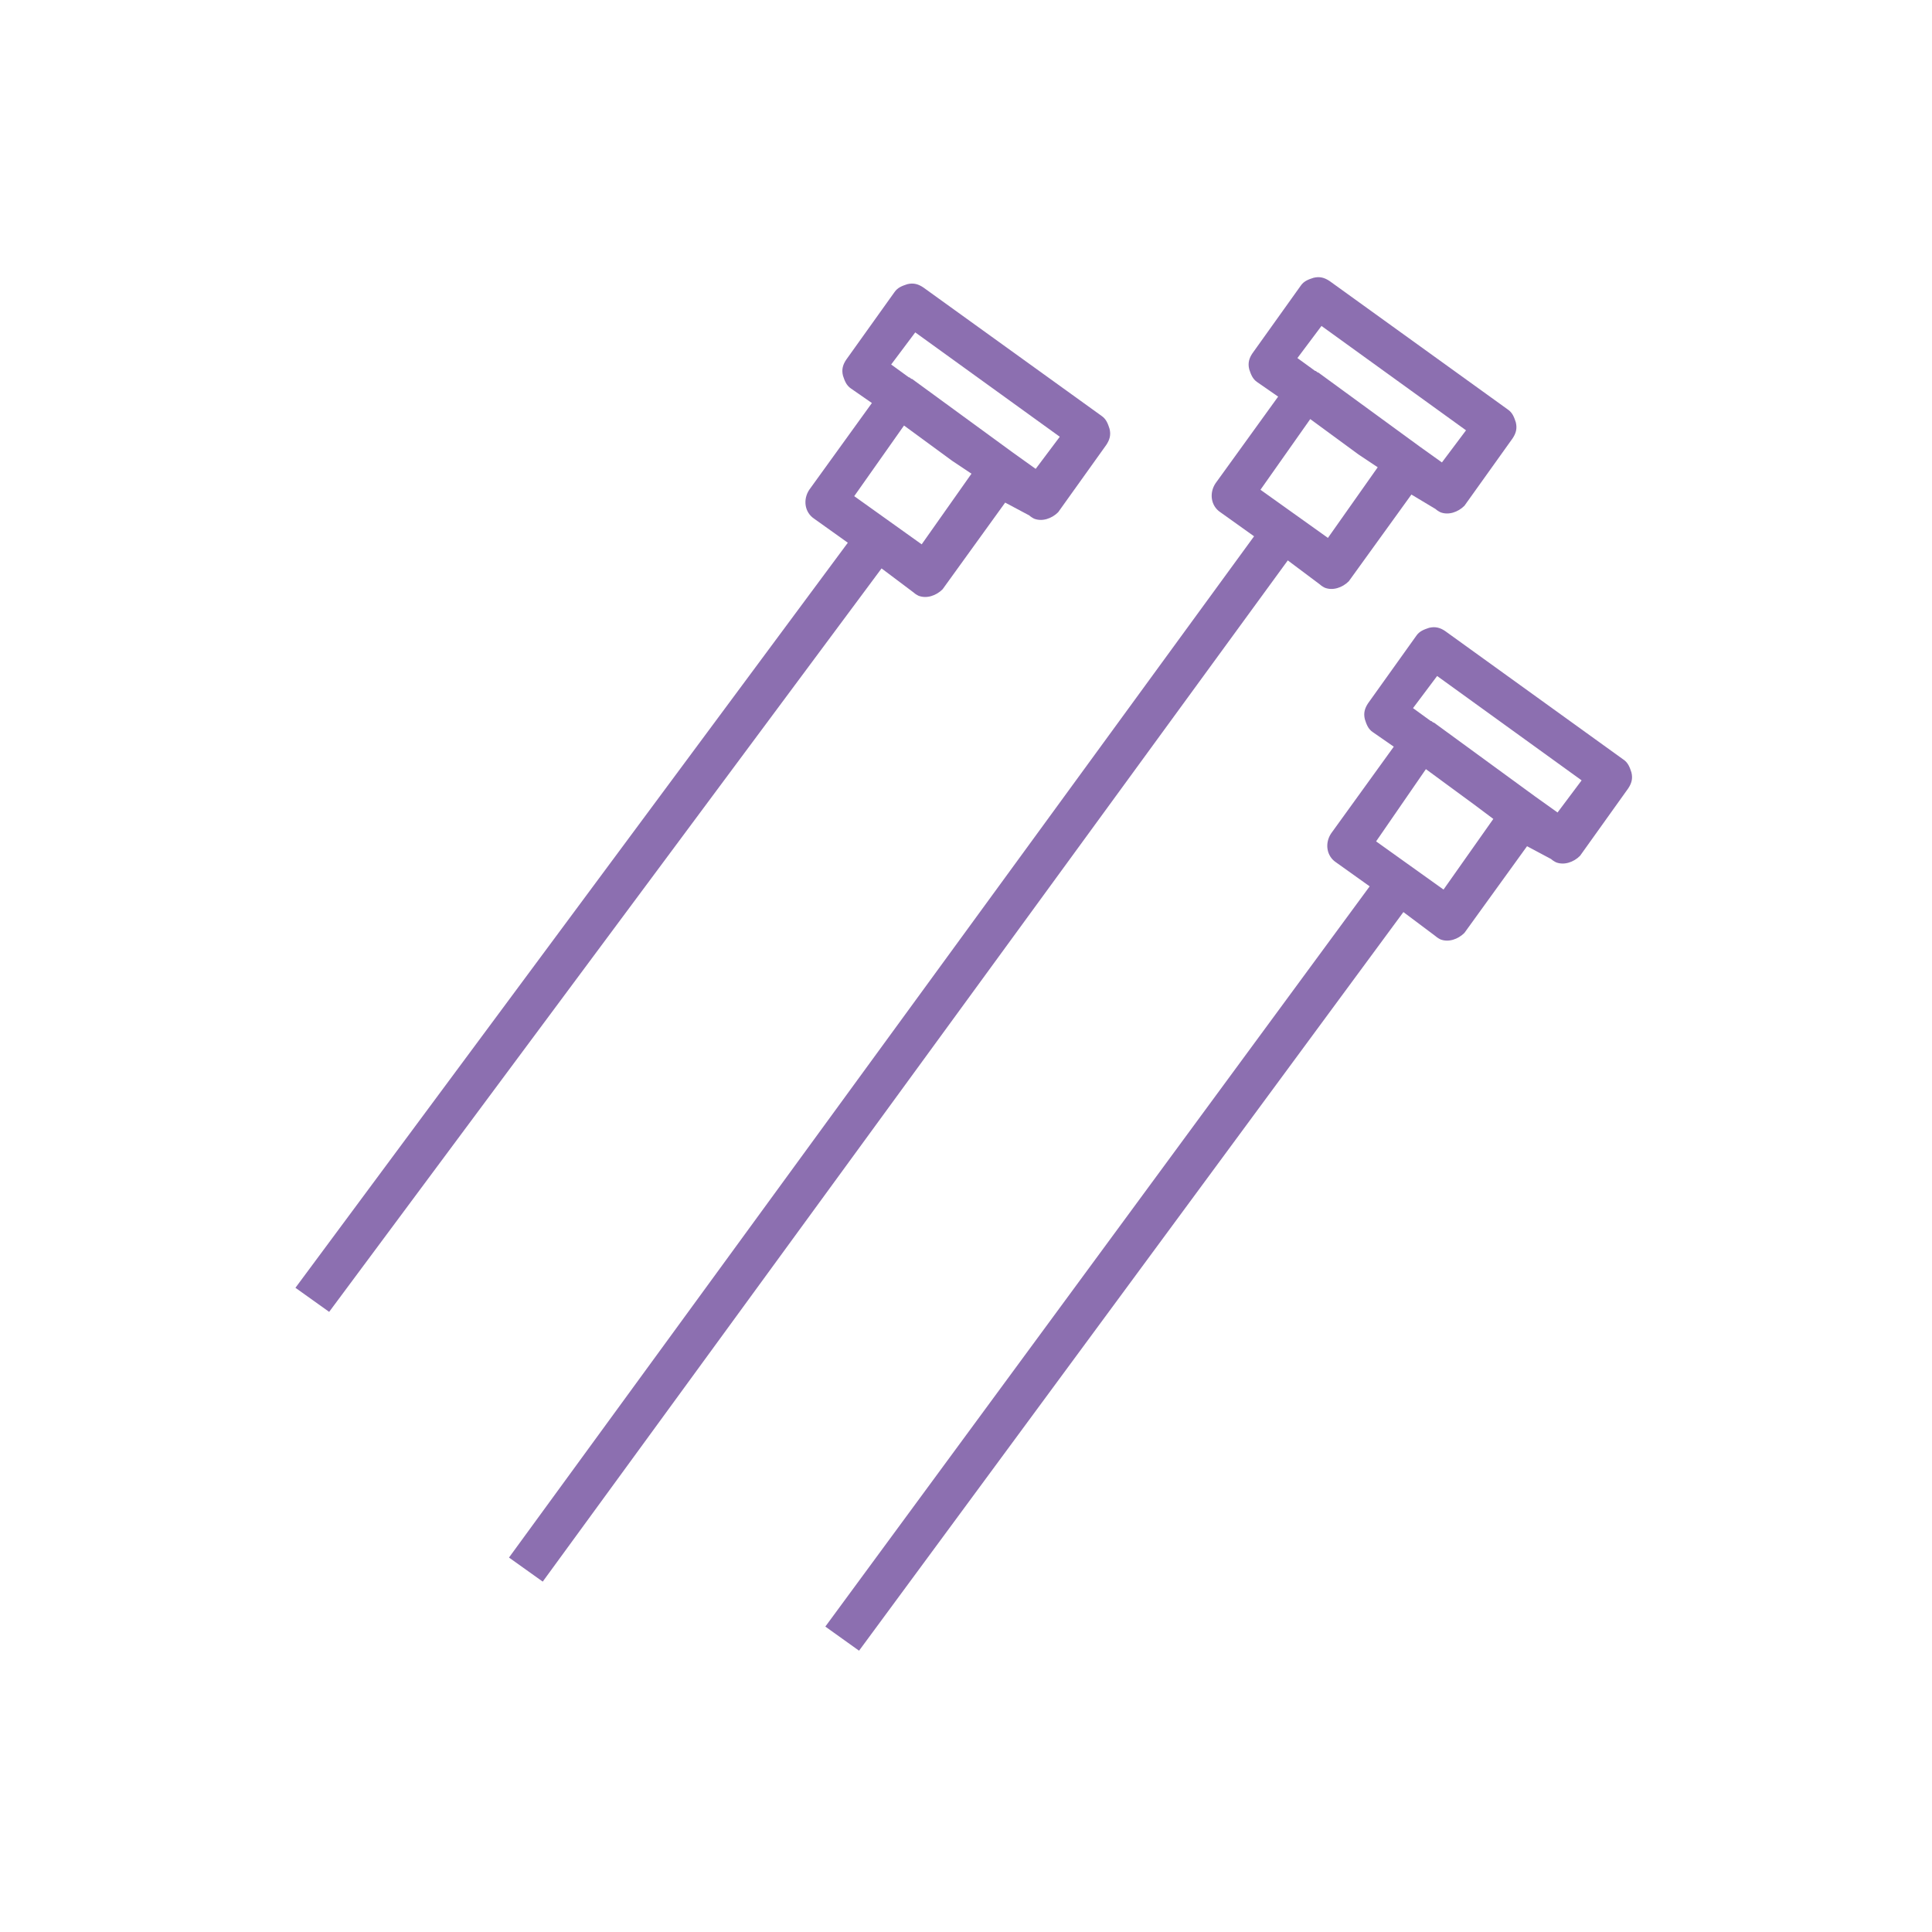
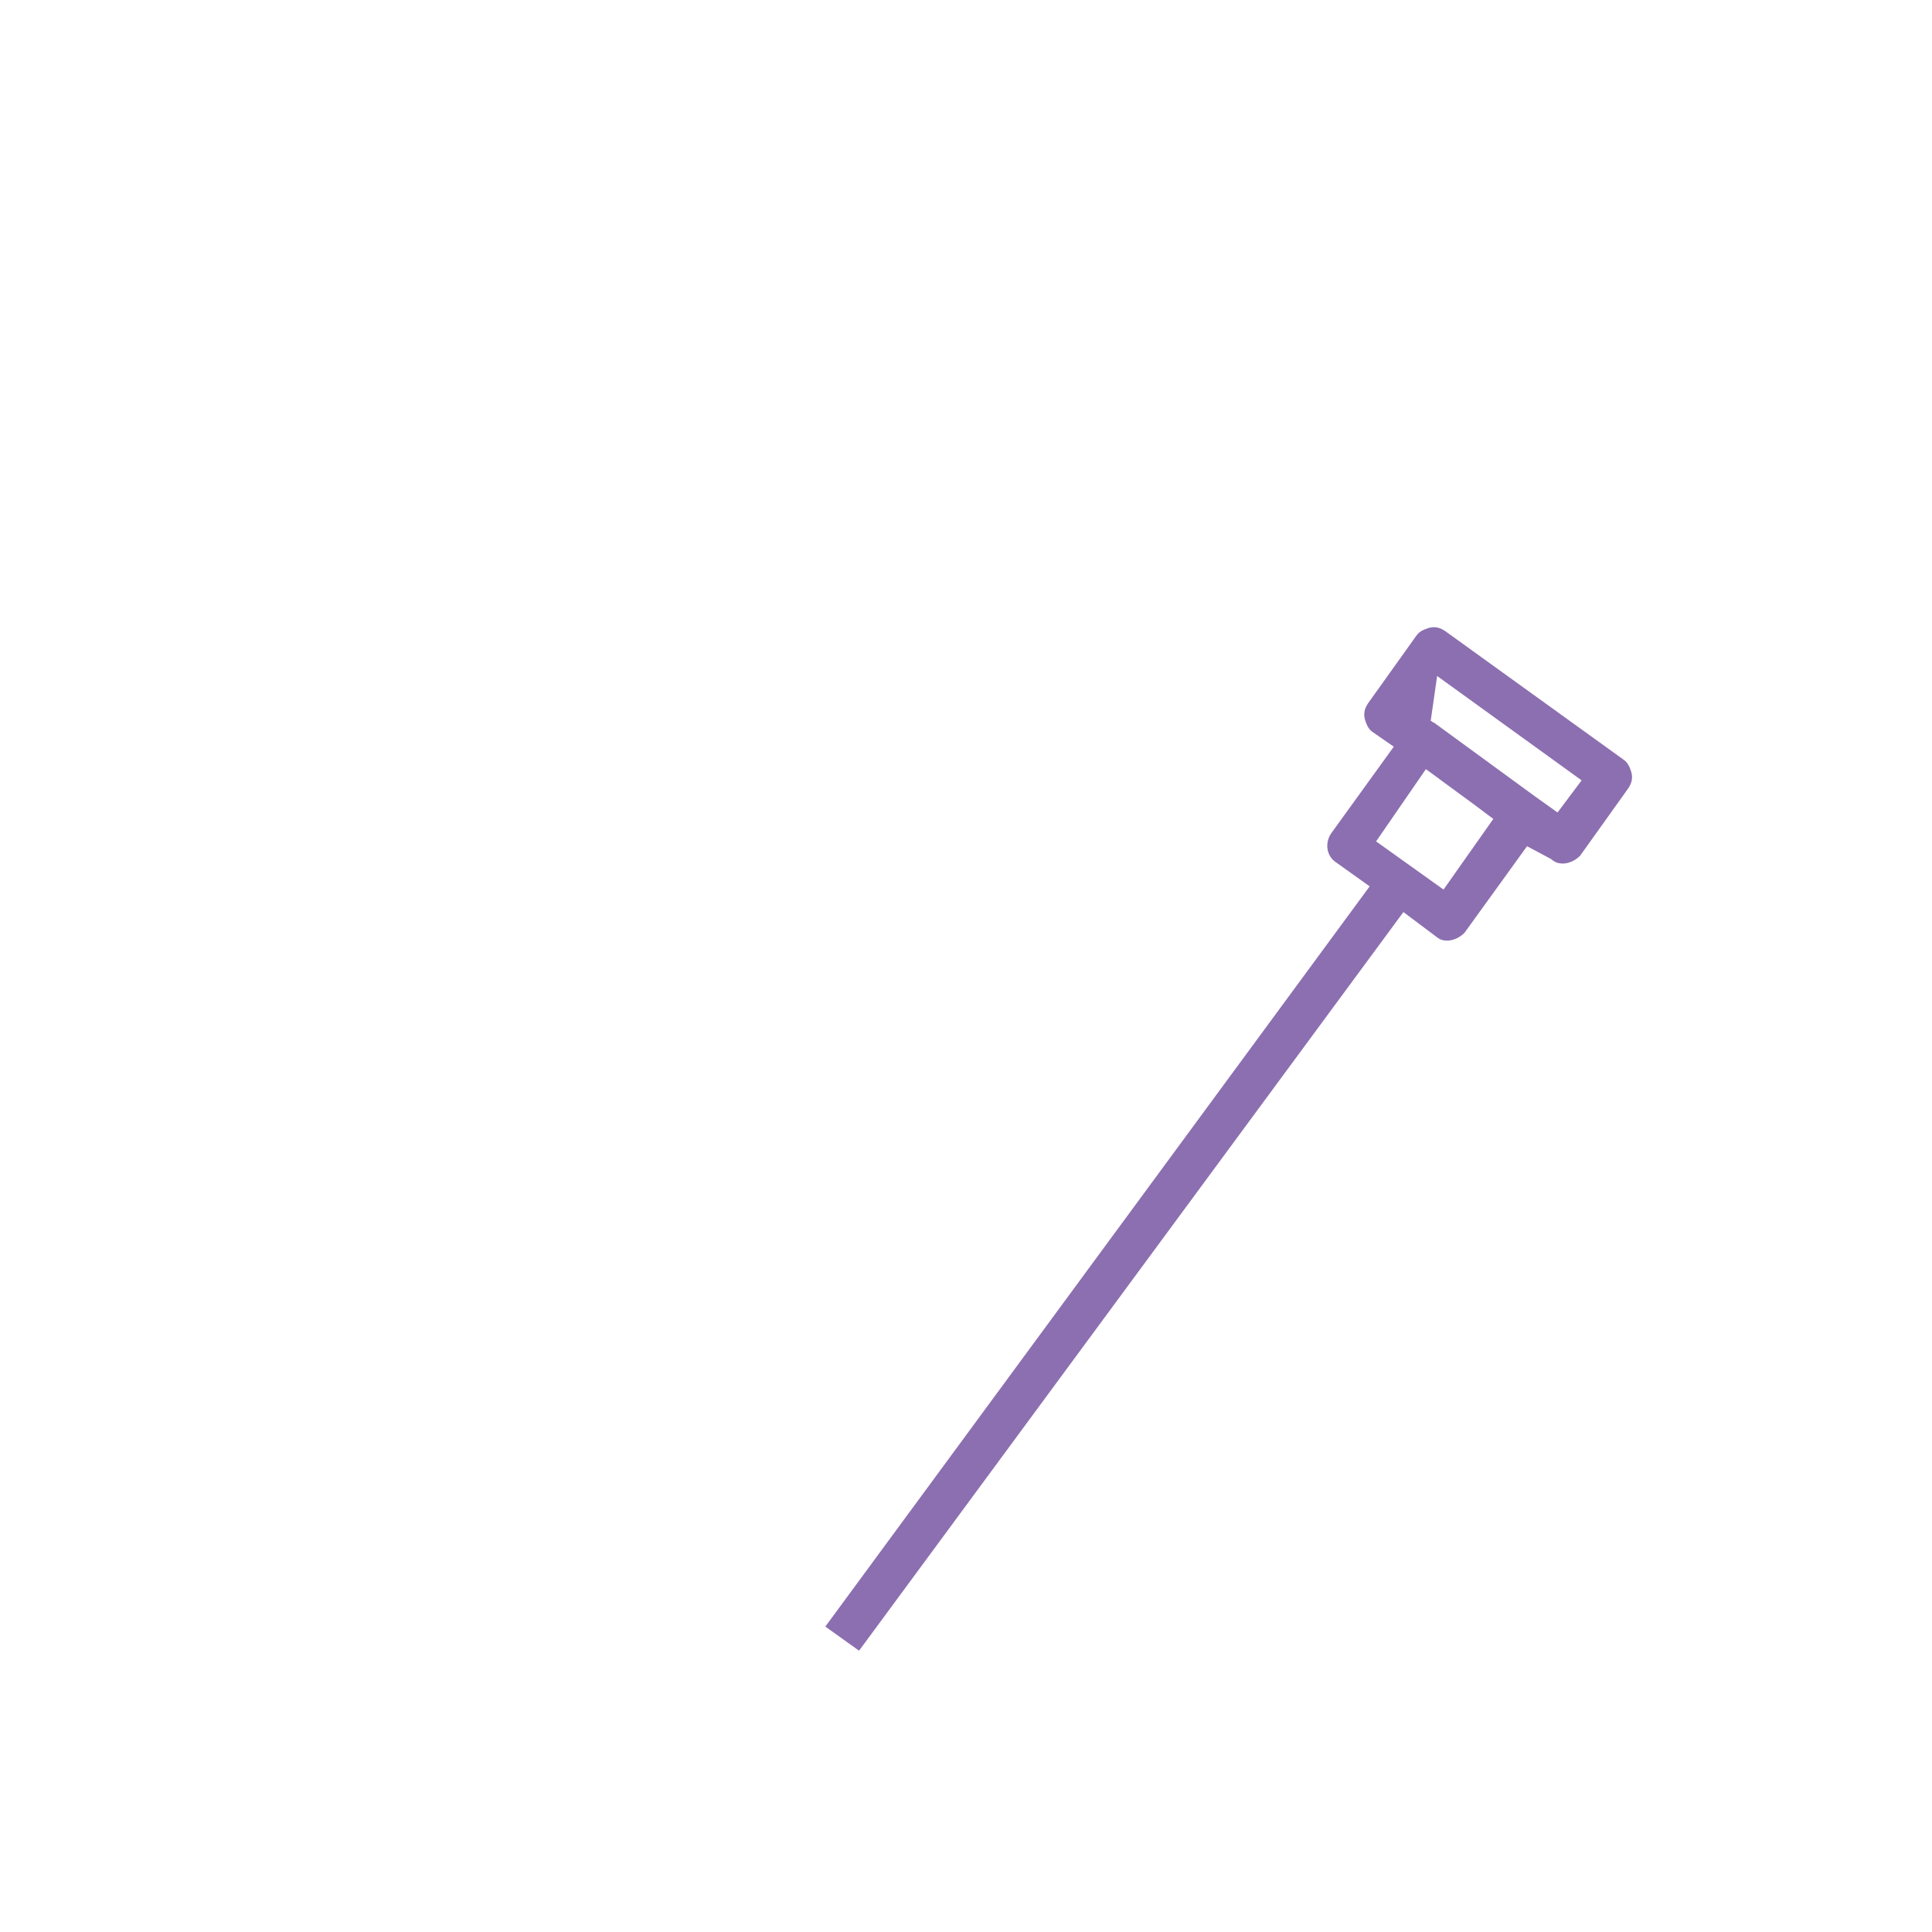
<svg xmlns="http://www.w3.org/2000/svg" width="250" zoomAndPan="magnify" viewBox="0 0 187.5 187.5" height="250" preserveAspectRatio="xMidYMid meet" version="1.0">
-   <path fill="#8c6fb0" d="M 99.891 50.023 C 100.047 50.18 100.355 50.336 100.355 50.336 C 101.137 50.645 102.07 50.336 102.695 49.711 L 107.371 43.168 C 107.68 42.699 107.836 42.23 107.68 41.609 C 107.527 41.141 107.371 40.672 106.902 40.359 L 89.605 27.895 C 89.137 27.582 88.668 27.426 88.047 27.582 C 87.578 27.738 87.113 27.895 86.801 28.363 L 82.125 34.906 C 81.812 35.375 81.656 35.844 81.812 36.465 C 81.969 36.934 82.125 37.398 82.594 37.711 L 84.617 39.113 L 78.539 47.531 C 77.918 48.465 78.074 49.711 79.008 50.336 L 82.281 52.672 L 28.672 124.98 L 31.945 127.316 L 85.555 55.164 L 88.668 57.504 C 88.824 57.66 89.137 57.816 89.137 57.816 C 89.918 58.125 90.852 57.816 91.477 57.191 L 97.551 48.777 Z M 87.734 41.297 L 92.41 44.723 L 94.281 45.973 L 89.449 52.828 L 82.902 48.152 Z M 98.332 43.945 L 100.512 45.504 L 102.852 42.387 L 88.824 32.258 L 86.488 35.375 L 88.203 36.621 C 88.359 36.621 88.359 36.777 88.516 36.777 Z M 98.332 43.945 " fill-opacity="1" fill-rule="evenodd" />
-   <path fill="#8c6fb0" d="M 150.535 83.371 C 150.691 83.527 151.004 83.684 151.004 83.684 C 151.781 83.996 152.719 83.684 153.34 83.059 L 158.016 76.516 C 158.328 76.047 158.484 75.578 158.328 74.957 C 158.172 74.488 158.016 74.02 157.547 73.711 L 140.25 61.242 C 139.785 60.93 139.316 60.777 138.691 60.93 C 138.227 61.086 137.758 61.242 137.445 61.711 L 132.77 68.254 C 132.461 68.723 132.305 69.191 132.461 69.812 C 132.613 70.281 132.77 70.75 133.238 71.059 L 135.266 72.465 L 129.188 80.879 C 128.562 81.812 128.719 83.059 129.652 83.684 L 132.926 86.02 L 80.098 157.859 L 83.371 160.199 L 136.199 88.516 L 139.316 90.852 C 139.473 91.008 139.785 91.164 139.785 91.164 C 140.562 91.477 141.496 91.164 142.121 90.539 L 148.199 82.125 Z M 138.383 74.645 L 143.055 78.074 L 144.926 79.477 L 140.094 86.332 L 133.551 81.656 Z M 148.977 77.293 L 151.16 78.852 L 153.496 75.734 L 139.473 65.605 L 137.133 68.723 L 138.848 69.969 C 139.004 69.969 139.004 70.125 139.16 70.125 Z M 148.977 77.293 " fill-opacity="1" fill-rule="evenodd" />
-   <path fill="#8c6fb0" d="M 139.316 49.398 C 139.473 49.555 139.785 49.711 139.785 49.711 C 140.562 50.023 141.496 49.711 142.121 49.086 L 146.797 42.543 C 147.109 42.074 147.262 41.609 147.109 40.984 C 146.953 40.516 146.797 40.051 146.328 39.738 L 129.031 27.27 C 128.562 26.961 128.098 26.805 127.473 26.961 C 127.004 27.113 126.539 27.27 126.227 27.738 L 121.551 34.285 C 121.238 34.75 121.082 35.219 121.238 35.844 C 121.395 36.309 121.551 36.777 122.02 37.09 L 124.043 38.492 L 117.965 46.906 C 117.344 47.84 117.5 49.086 118.434 49.711 L 121.707 52.047 L 49.398 151.16 L 52.672 153.496 L 124.98 54.387 L 128.098 56.723 C 128.25 56.879 128.562 57.035 128.562 57.035 C 129.344 57.348 130.277 57.035 130.902 56.41 L 136.977 47.996 Z M 127.16 40.672 L 131.836 44.102 L 133.707 45.348 L 128.875 52.203 L 122.328 47.531 Z M 137.758 43.32 L 139.938 44.879 L 142.277 41.762 L 128.25 31.633 L 125.914 34.75 L 127.629 35.996 C 127.785 35.996 127.785 36.152 127.941 36.152 Z M 137.758 43.32 " fill-opacity="1" fill-rule="evenodd" />
+   <path fill="#8c6fb0" d="M 150.535 83.371 C 150.691 83.527 151.004 83.684 151.004 83.684 C 151.781 83.996 152.719 83.684 153.34 83.059 L 158.016 76.516 C 158.328 76.047 158.484 75.578 158.328 74.957 C 158.172 74.488 158.016 74.02 157.547 73.711 L 140.25 61.242 C 139.785 60.93 139.316 60.777 138.691 60.93 C 138.227 61.086 137.758 61.242 137.445 61.711 L 132.77 68.254 C 132.461 68.723 132.305 69.191 132.461 69.812 C 132.613 70.281 132.77 70.75 133.238 71.059 L 135.266 72.465 L 129.188 80.879 C 128.562 81.812 128.719 83.059 129.652 83.684 L 132.926 86.02 L 80.098 157.859 L 83.371 160.199 L 136.199 88.516 L 139.316 90.852 C 139.473 91.008 139.785 91.164 139.785 91.164 C 140.562 91.477 141.496 91.164 142.121 90.539 L 148.199 82.125 Z M 138.383 74.645 L 143.055 78.074 L 144.926 79.477 L 140.094 86.332 L 133.551 81.656 Z M 148.977 77.293 L 151.16 78.852 L 153.496 75.734 L 139.473 65.605 L 138.848 69.969 C 139.004 69.969 139.004 70.125 139.16 70.125 Z M 148.977 77.293 " fill-opacity="1" fill-rule="evenodd" />
</svg>